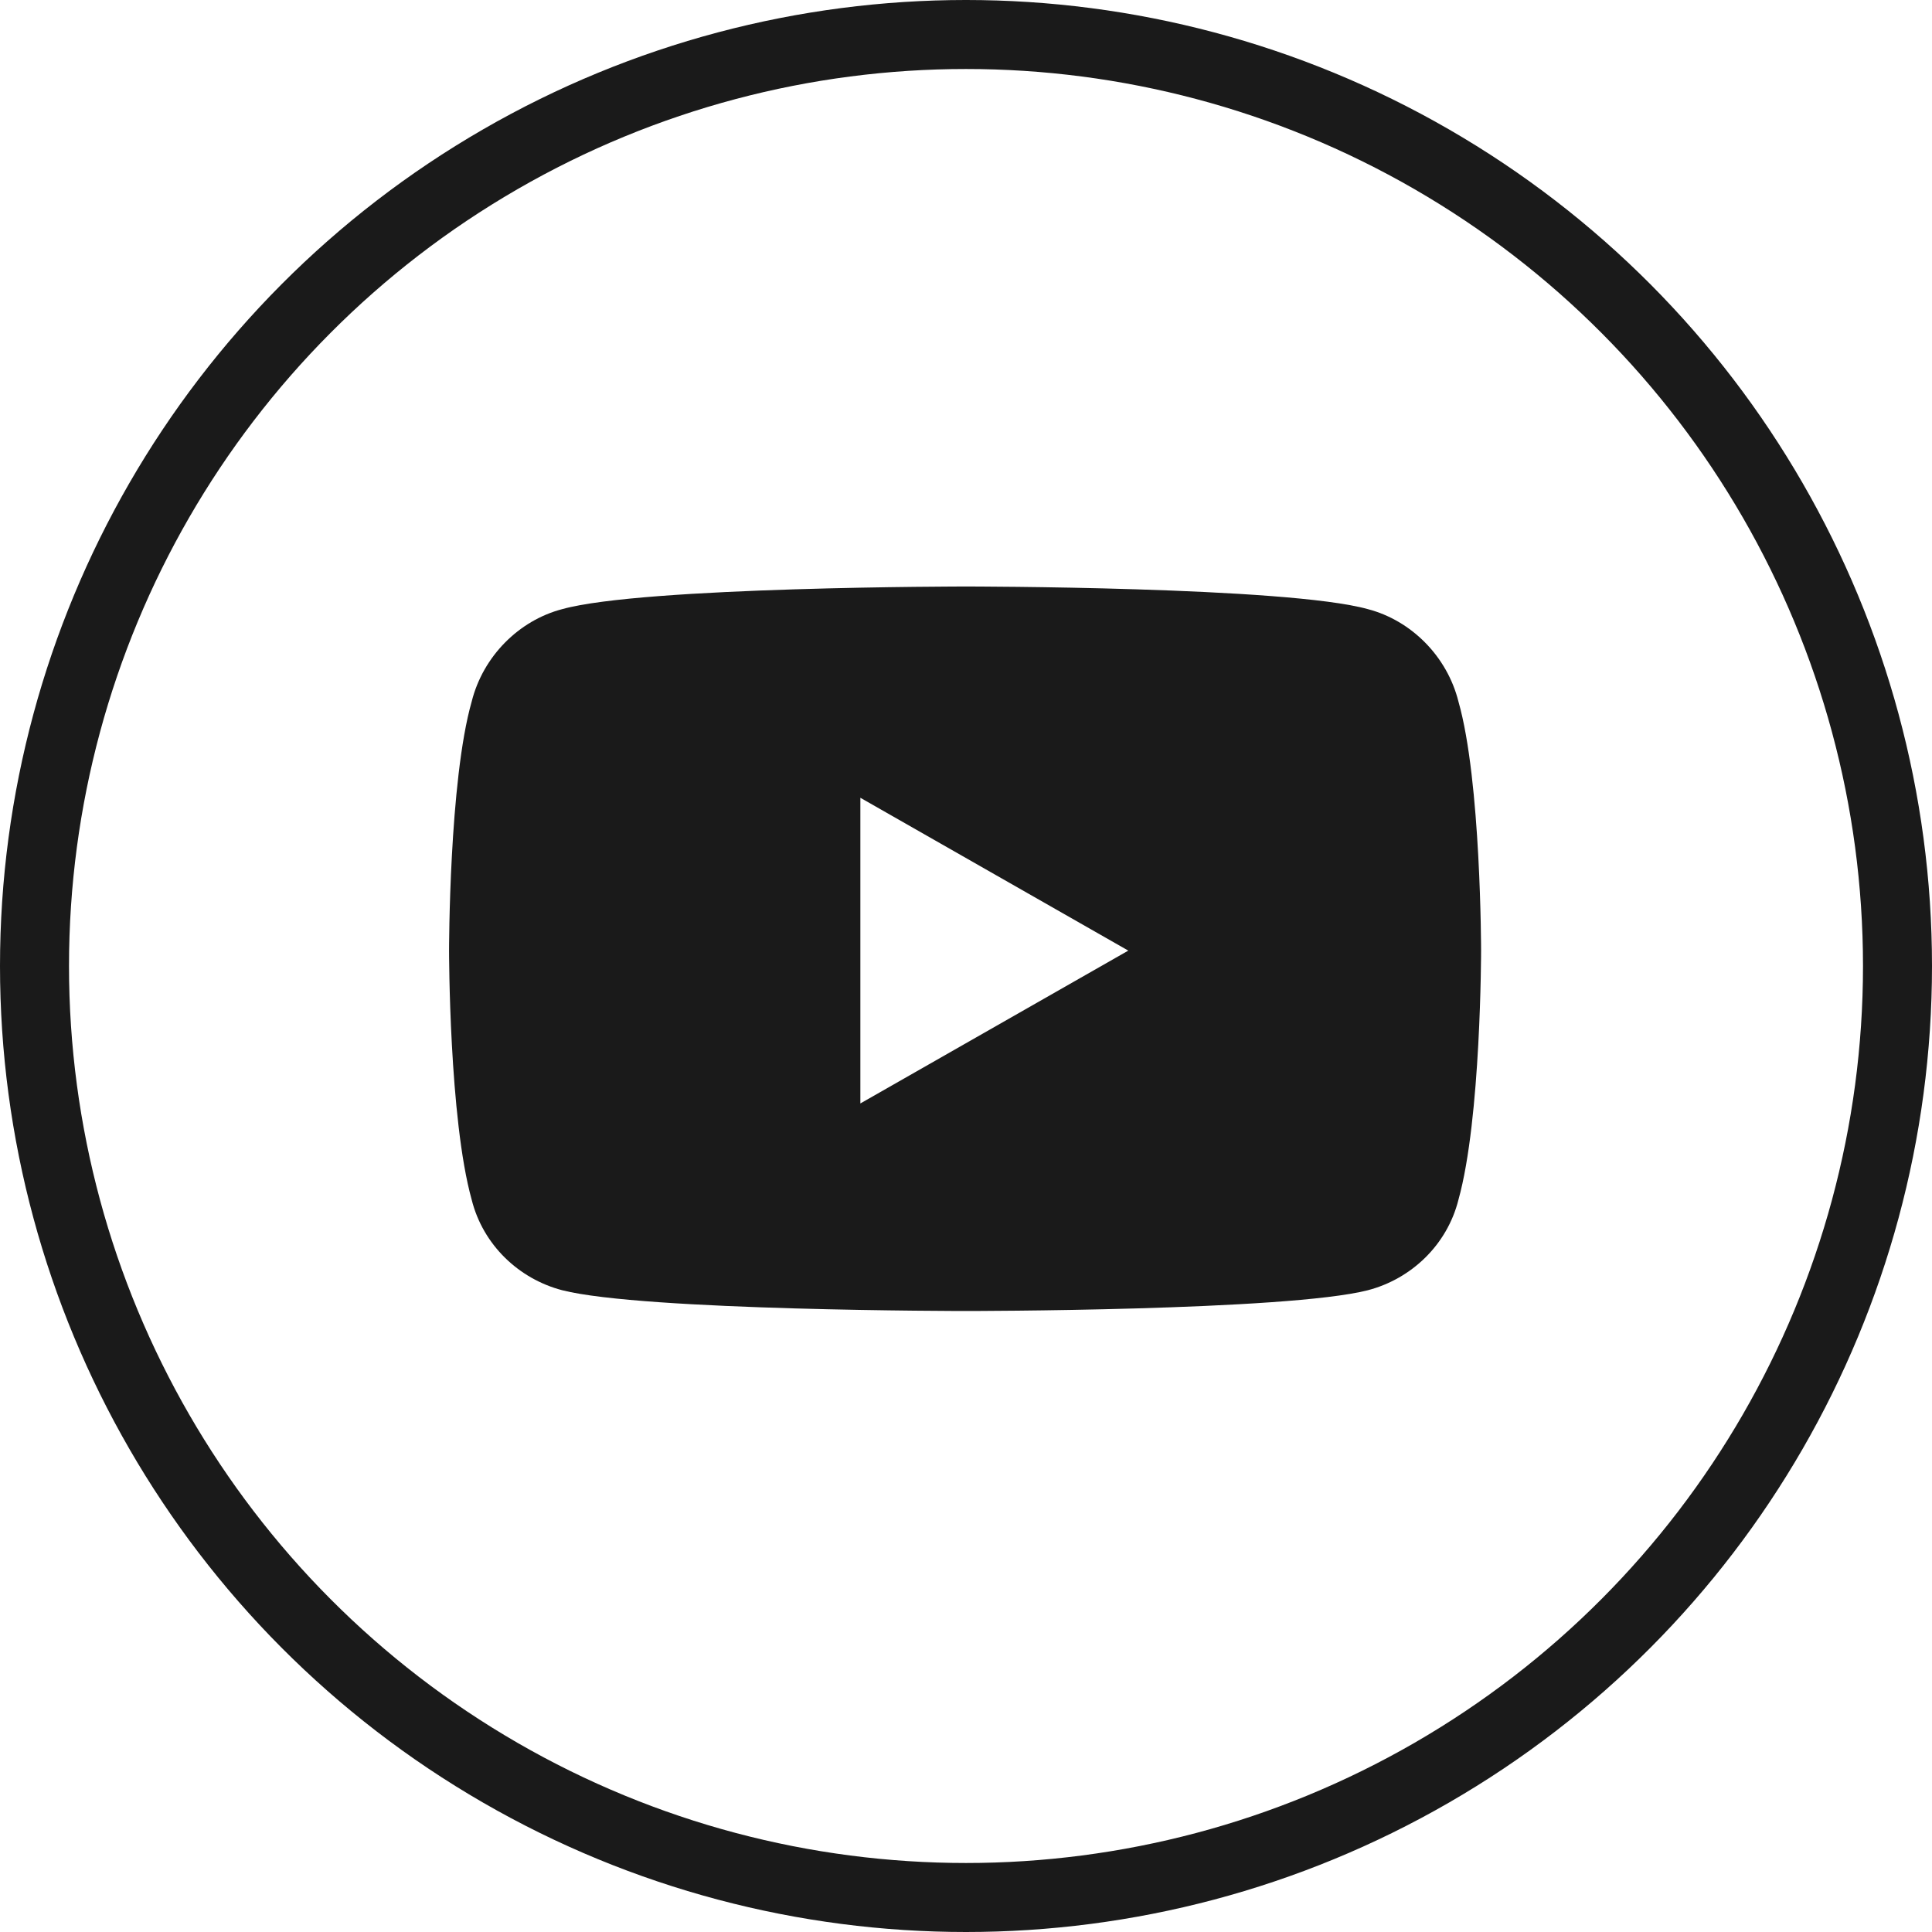
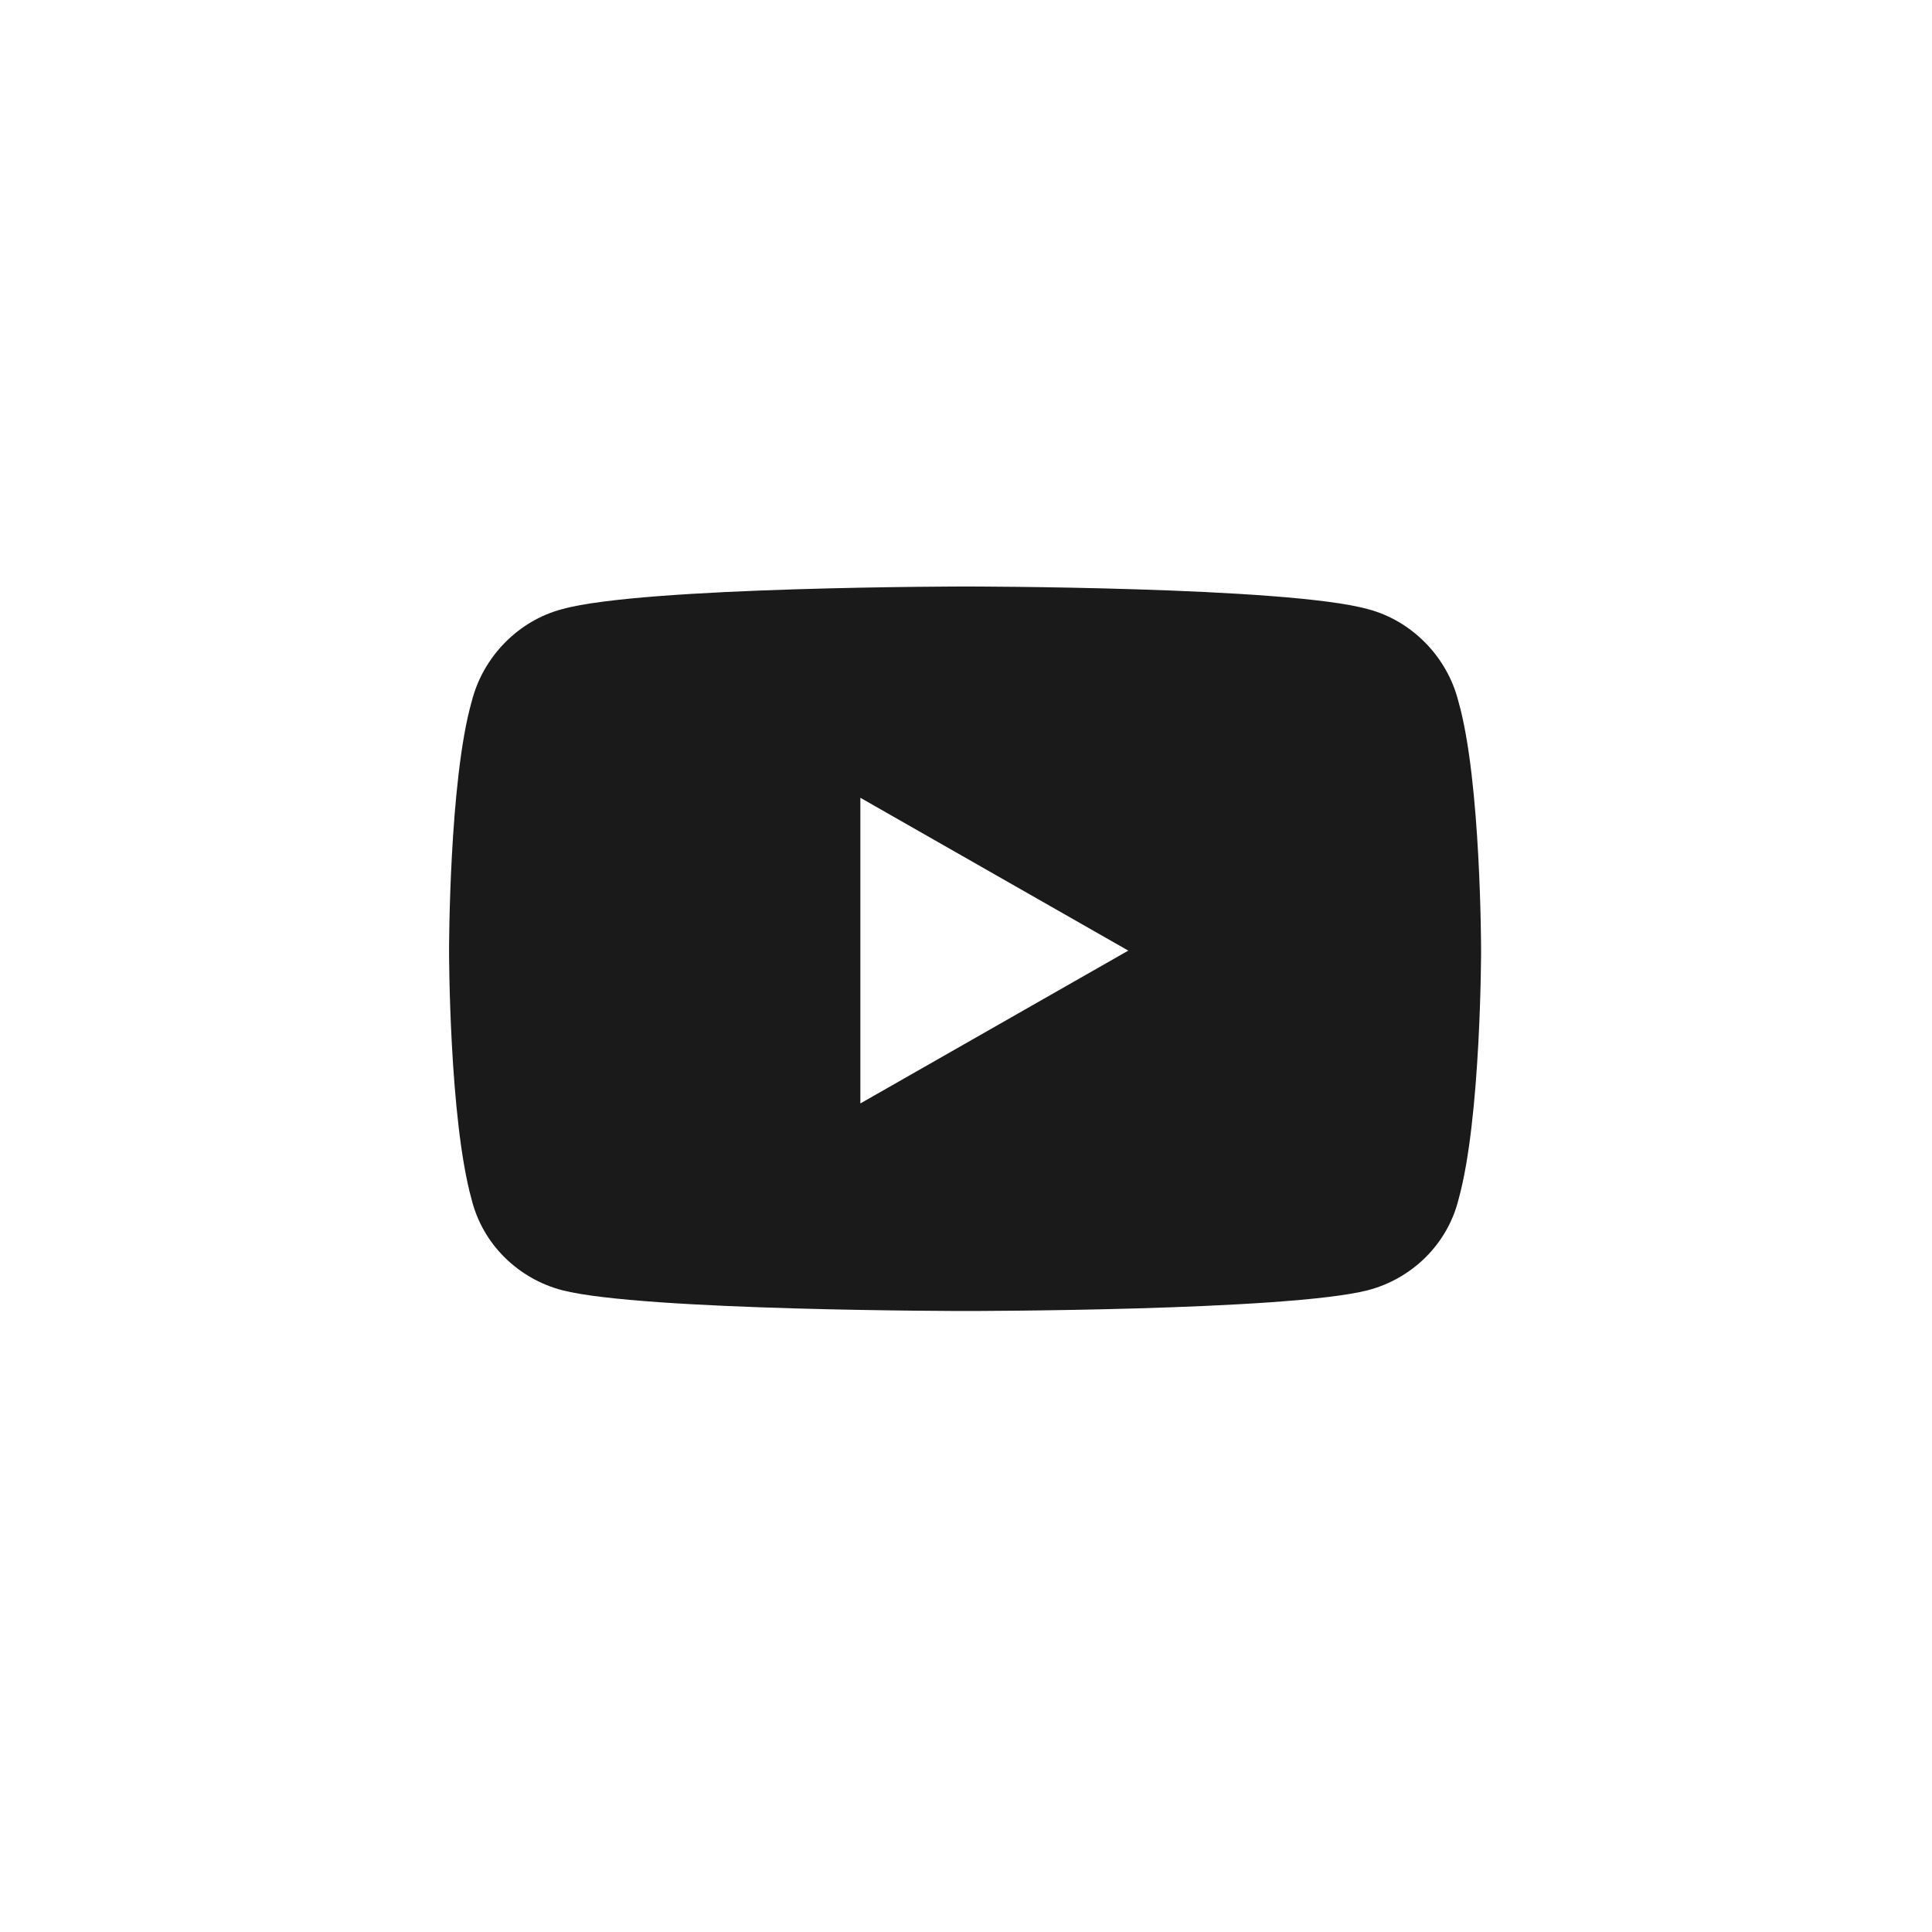
<svg xmlns="http://www.w3.org/2000/svg" width="28" height="28" viewBox="0 0 28 28" fill="none">
-   <circle cx="14" cy="14" r="13.5" stroke="#1A1A1A" />
  <g clip-path="url(#clip0_504_3144)">
-     <path d="M21.137 10.168C20.973 9.512 20.453 8.992 19.824 8.828C18.648 8.5 14 8.5 14 8.5C14 8.5 9.324 8.5 8.148 8.828C7.52 8.992 7 9.512 6.836 10.168C6.508 11.316 6.508 13.777 6.508 13.777C6.508 13.777 6.508 16.211 6.836 17.387C7 18.043 7.52 18.535 8.148 18.699C9.324 19 14 19 14 19C14 19 18.648 19 19.824 18.699C20.453 18.535 20.973 18.043 21.137 17.387C21.465 16.211 21.465 13.777 21.465 13.777C21.465 13.777 21.465 11.316 21.137 10.168ZM12.469 15.992V11.562L16.352 13.777L12.469 15.992Z" fill="#1A1A1A" />
+     <path d="M21.137 10.168C20.973 9.512 20.453 8.992 19.824 8.828C18.648 8.5 14 8.5 14 8.5C14 8.5 9.324 8.5 8.148 8.828C7.52 8.992 7 9.512 6.836 10.168C6.508 11.316 6.508 13.777 6.508 13.777C6.508 13.777 6.508 16.211 6.836 17.387C7 18.043 7.52 18.535 8.148 18.699C9.324 19 14 19 14 19C14 19 18.648 19 19.824 18.699C20.453 18.535 20.973 18.043 21.137 17.387C21.465 16.211 21.465 13.777 21.465 13.777C21.465 13.777 21.465 11.316 21.137 10.168ZM12.469 15.992V11.562L16.352 13.777Z" fill="#1A1A1A" />
  </g>
  <defs>
    <clipPath id="clip0_504_3144">
      <rect width="16" height="12" fill="white" transform="translate(6 8)" />
    </clipPath>
  </defs>
</svg>